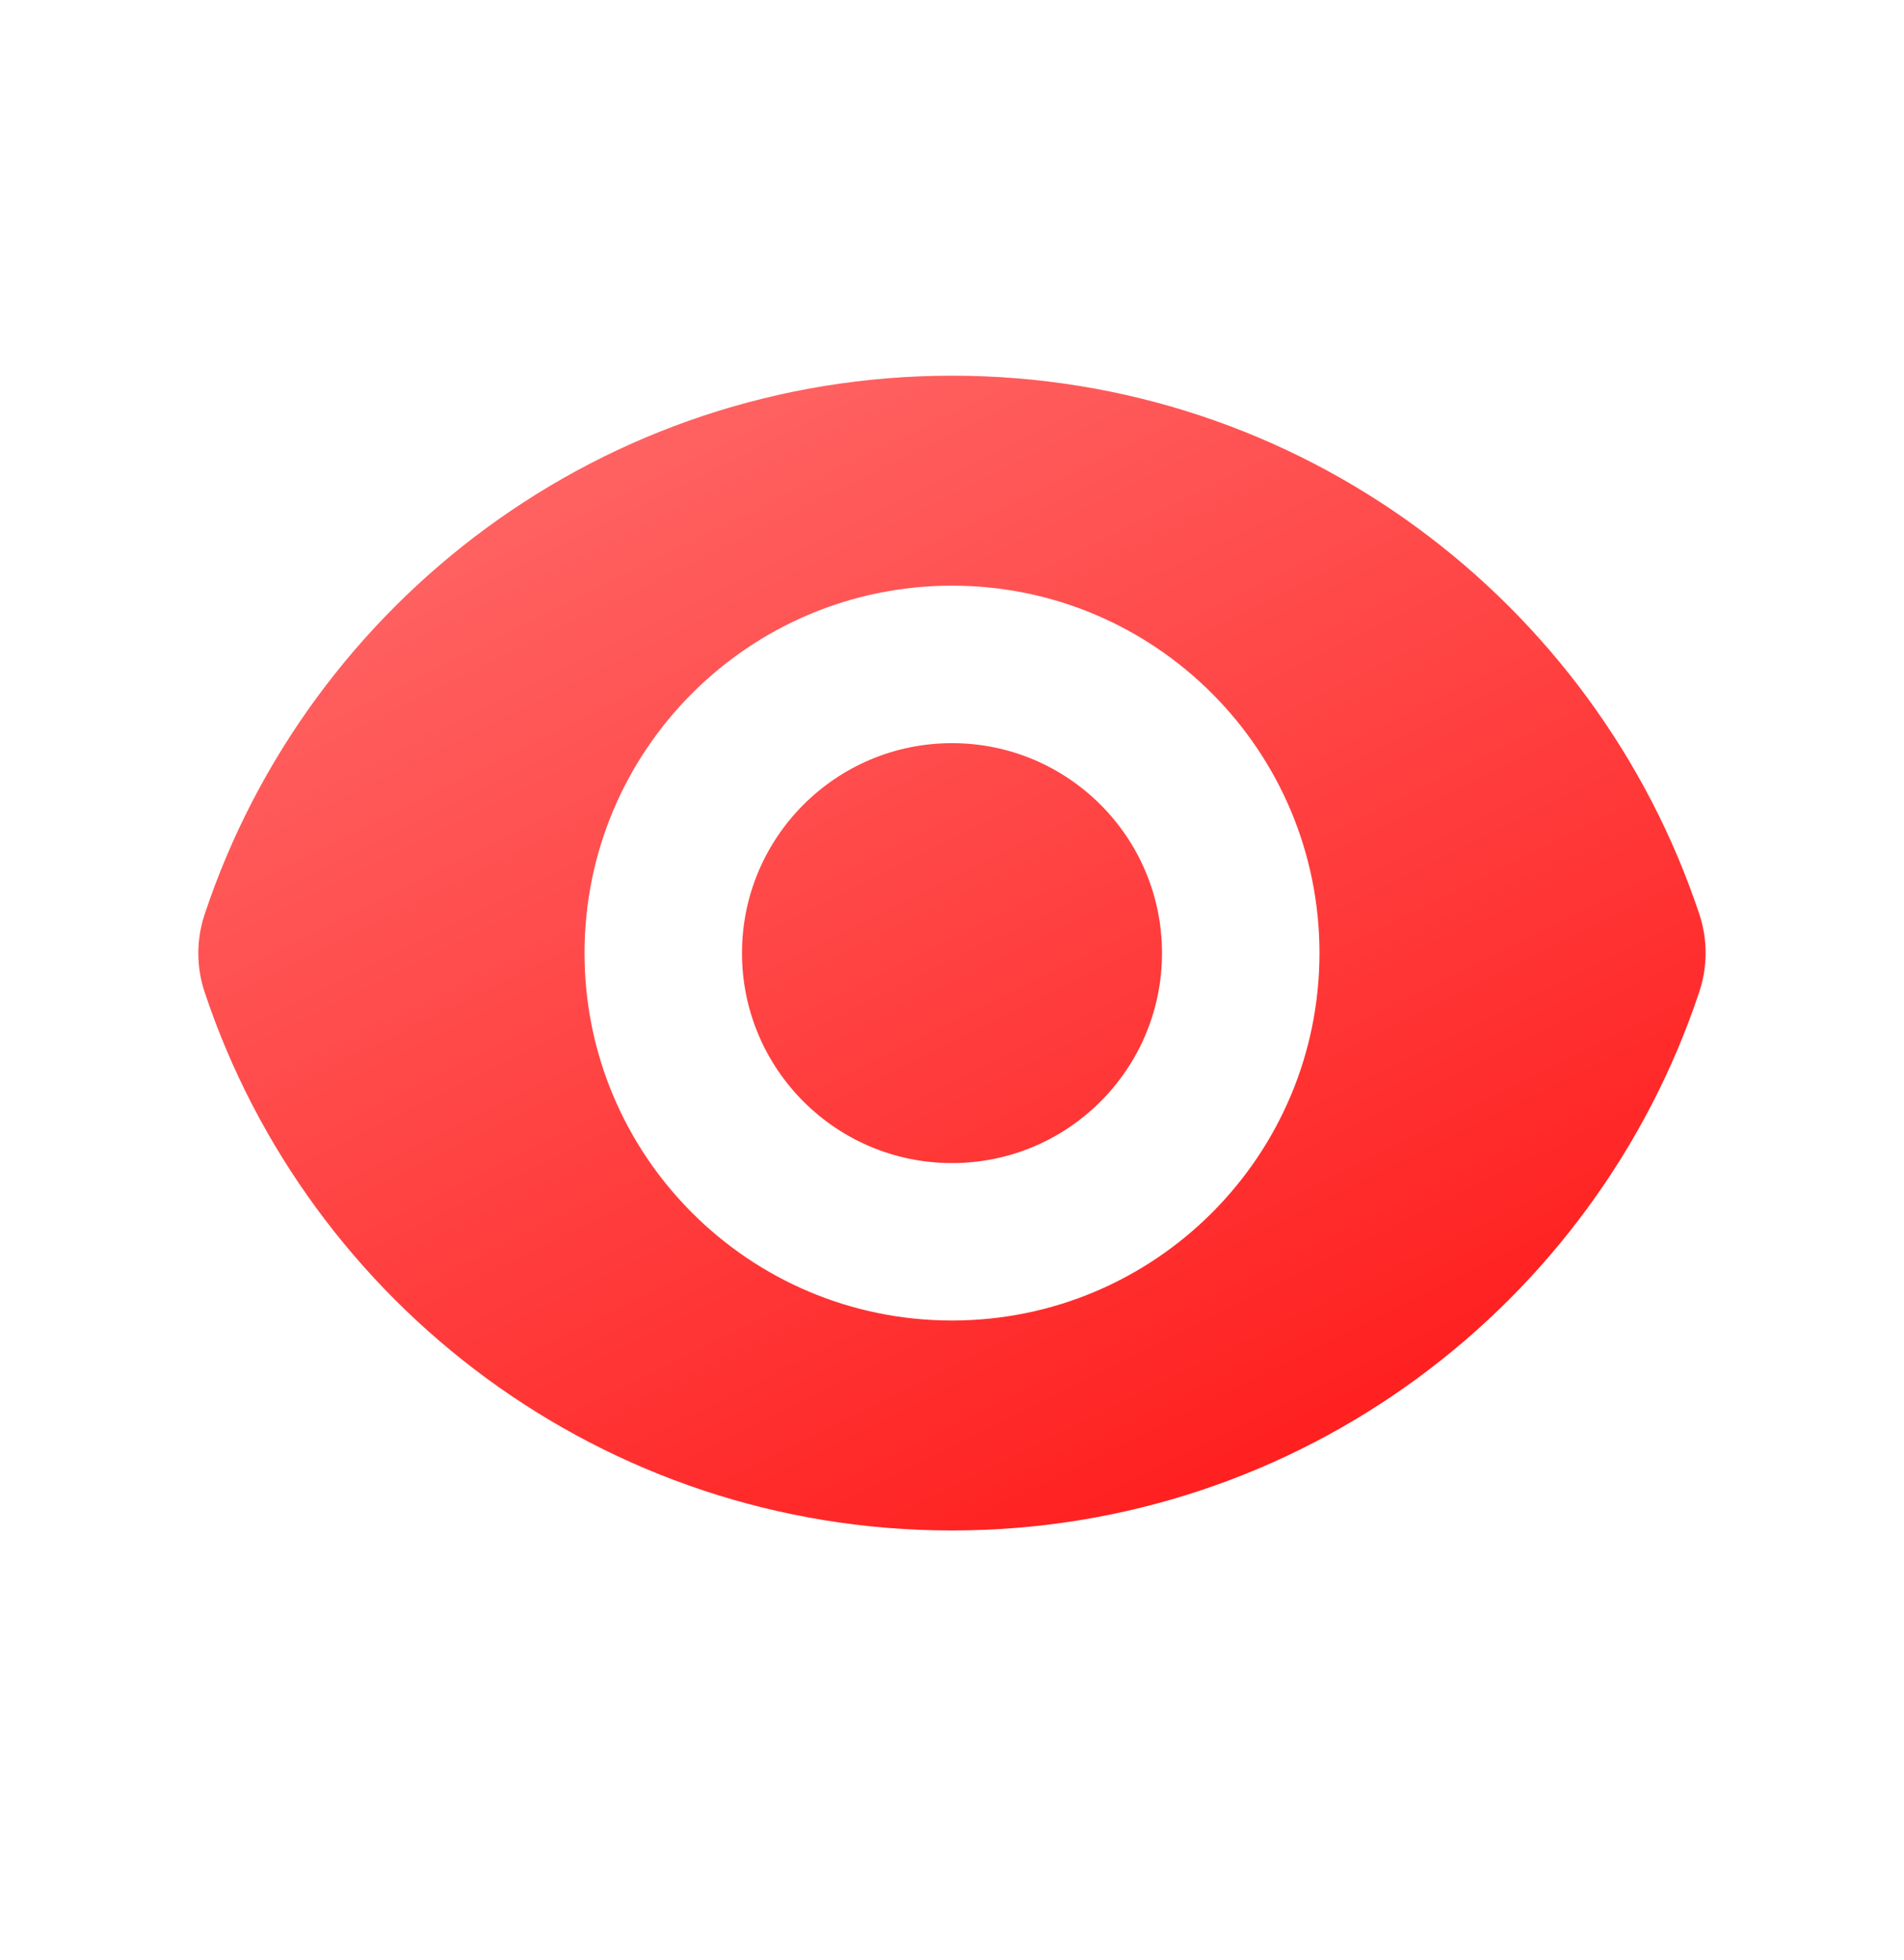
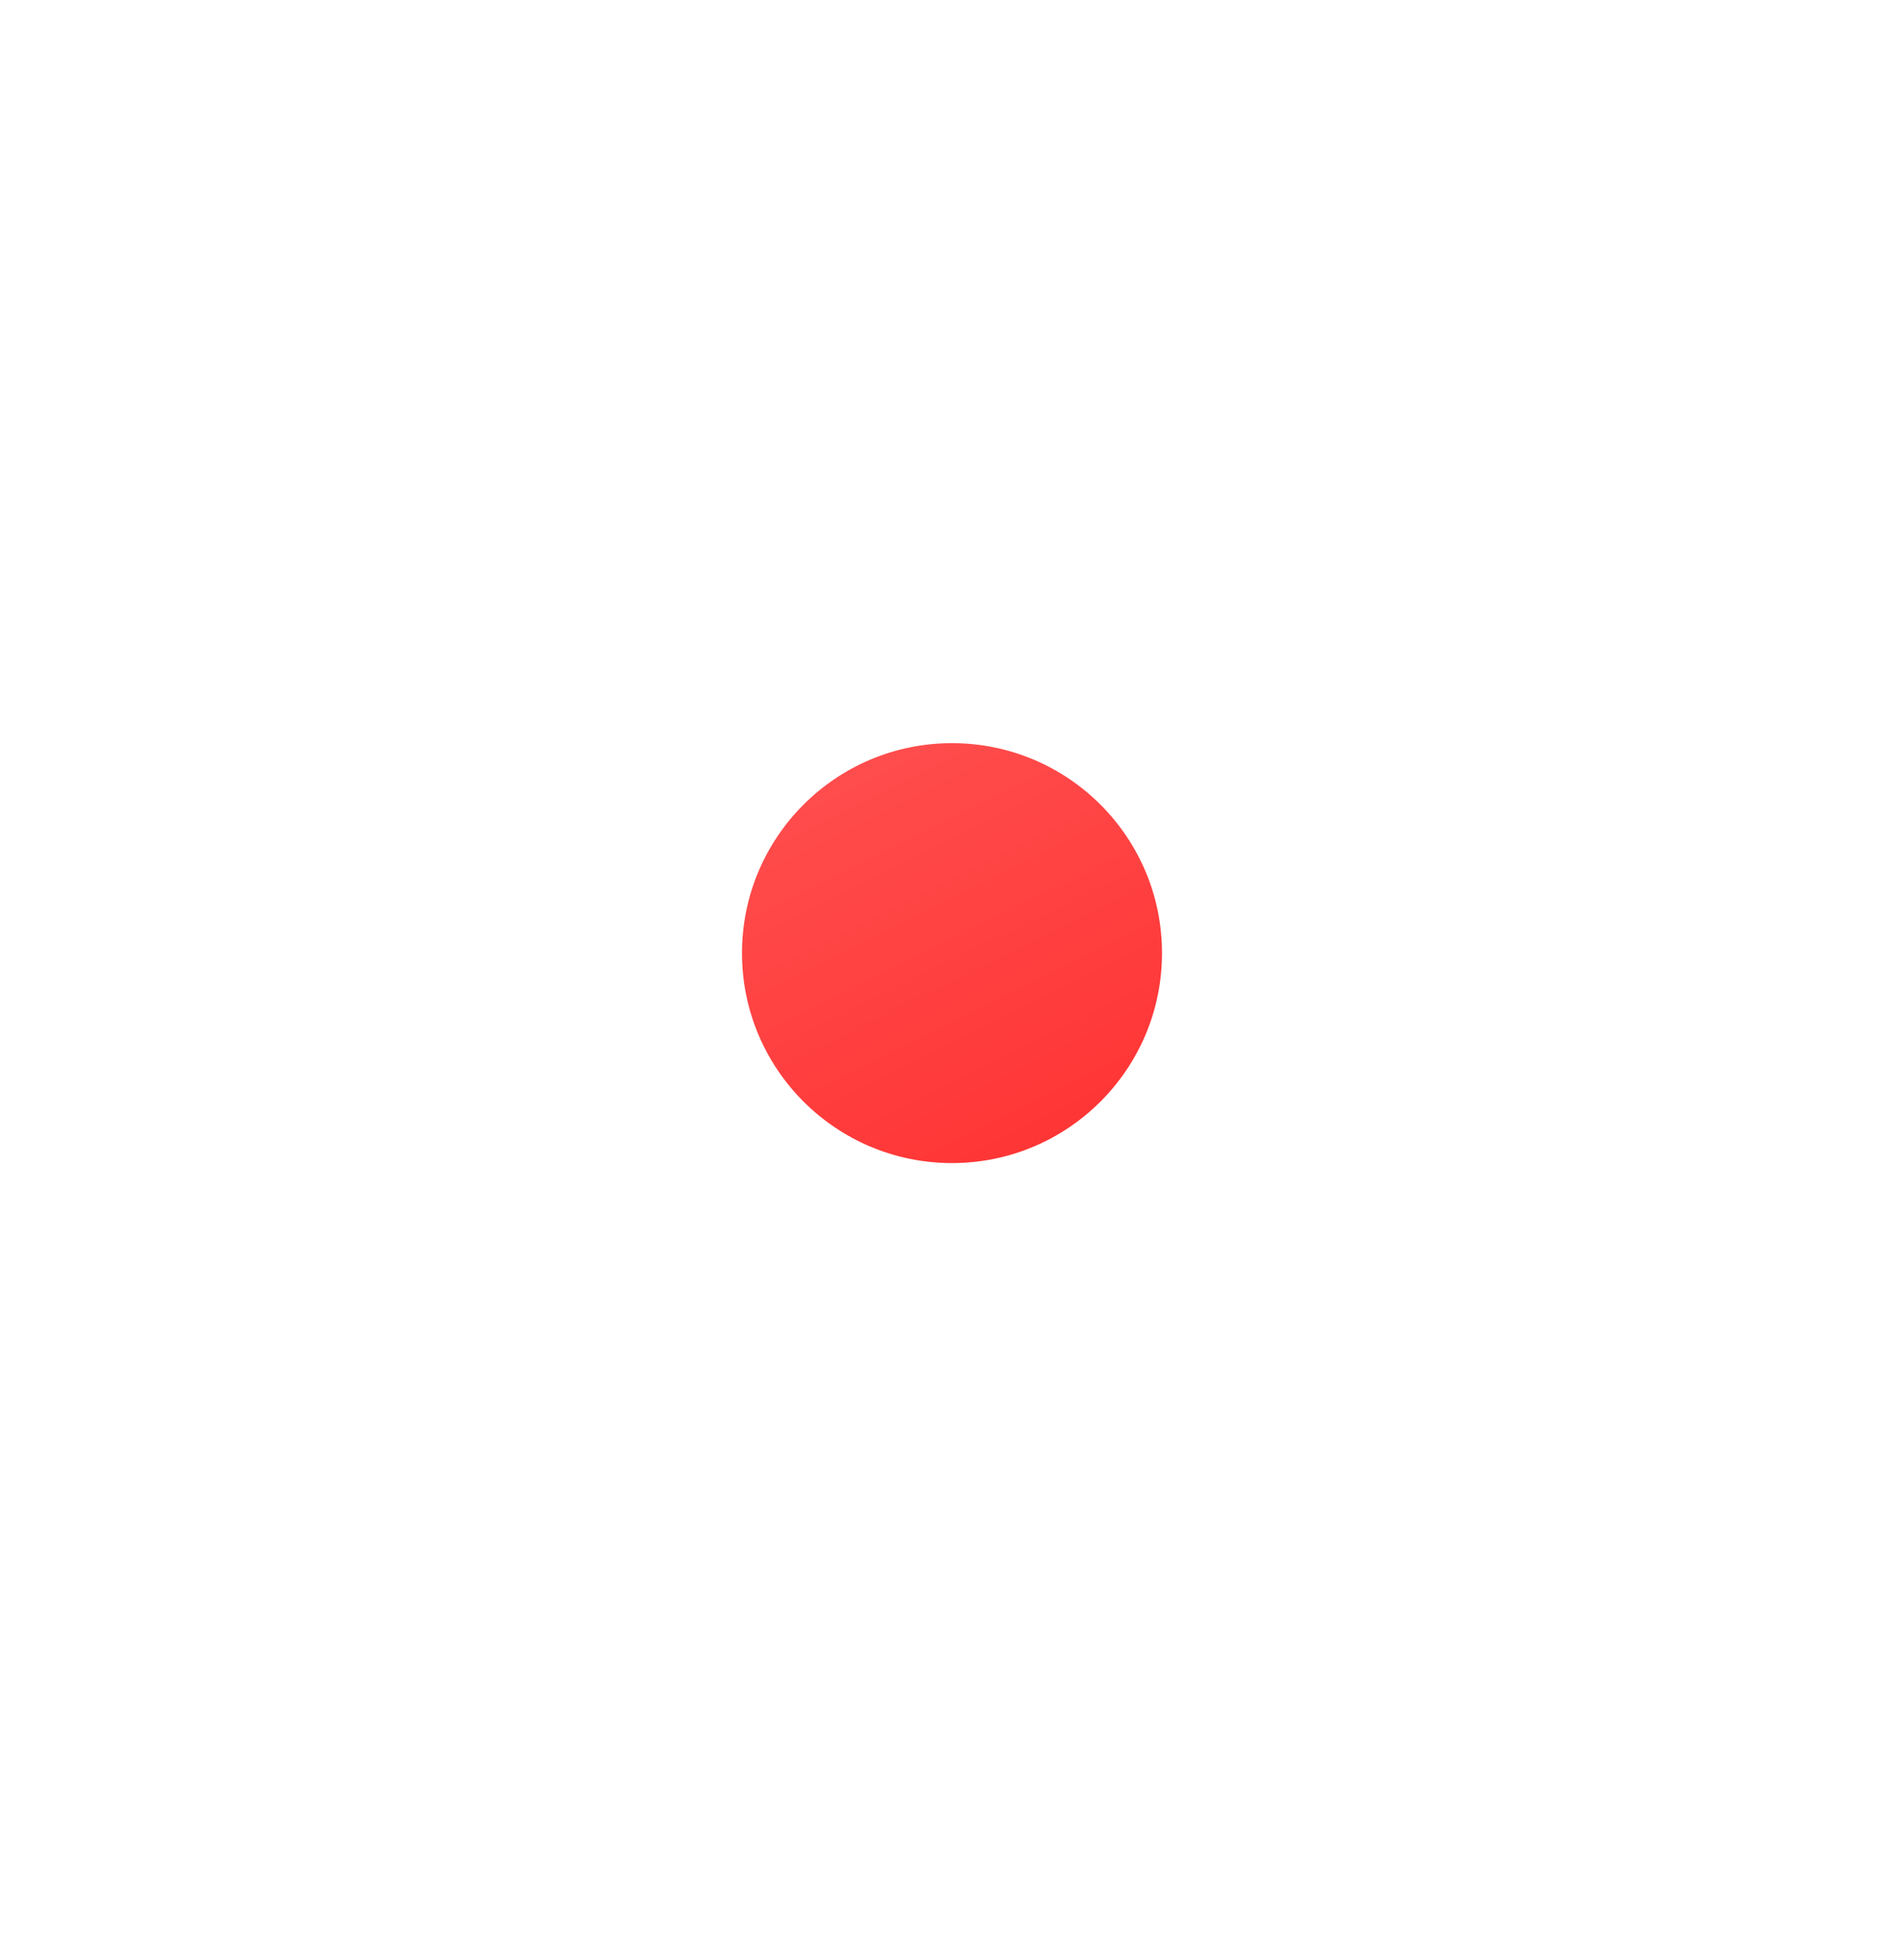
<svg xmlns="http://www.w3.org/2000/svg" width="34" height="35" viewBox="0 0 34 35" fill="none">
  <path d="M17 20.773C19.071 20.773 20.75 19.094 20.75 17.023C20.75 14.952 19.071 13.273 17 13.273C14.929 13.273 13.25 14.952 13.25 17.023C13.25 19.094 14.929 20.773 17 20.773Z" fill="url(#paint0_linear_225_2114)" />
-   <path fill-rule="evenodd" clip-rule="evenodd" d="M3.654 16.331C5.513 10.742 10.785 6.71 17.001 6.71C23.213 6.71 28.483 10.739 30.344 16.323C30.495 16.775 30.495 17.263 30.345 17.714C28.486 23.303 23.214 27.335 16.998 27.335C10.786 27.335 5.516 23.307 3.655 17.722C3.504 17.271 3.504 16.782 3.654 16.331ZM23.562 17.023C23.562 20.647 20.624 23.585 17 23.585C13.376 23.585 10.438 20.647 10.438 17.023C10.438 13.398 13.376 10.46 17 10.46C20.624 10.46 23.562 13.398 23.562 17.023Z" fill="url(#paint1_linear_225_2114)" />
  <defs>
    <linearGradient id="paint0_linear_225_2114" x1="28" y1="35.023" x2="10.649" y2="0.209" gradientUnits="userSpaceOnUse">
      <stop stop-color="#FF0000" />
      <stop offset="1" stop-color="#FF7878" />
    </linearGradient>
    <linearGradient id="paint1_linear_225_2114" x1="28" y1="35.023" x2="10.649" y2="0.209" gradientUnits="userSpaceOnUse">
      <stop stop-color="#FF0000" />
      <stop offset="1" stop-color="#FF7878" />
    </linearGradient>
  </defs>
</svg>